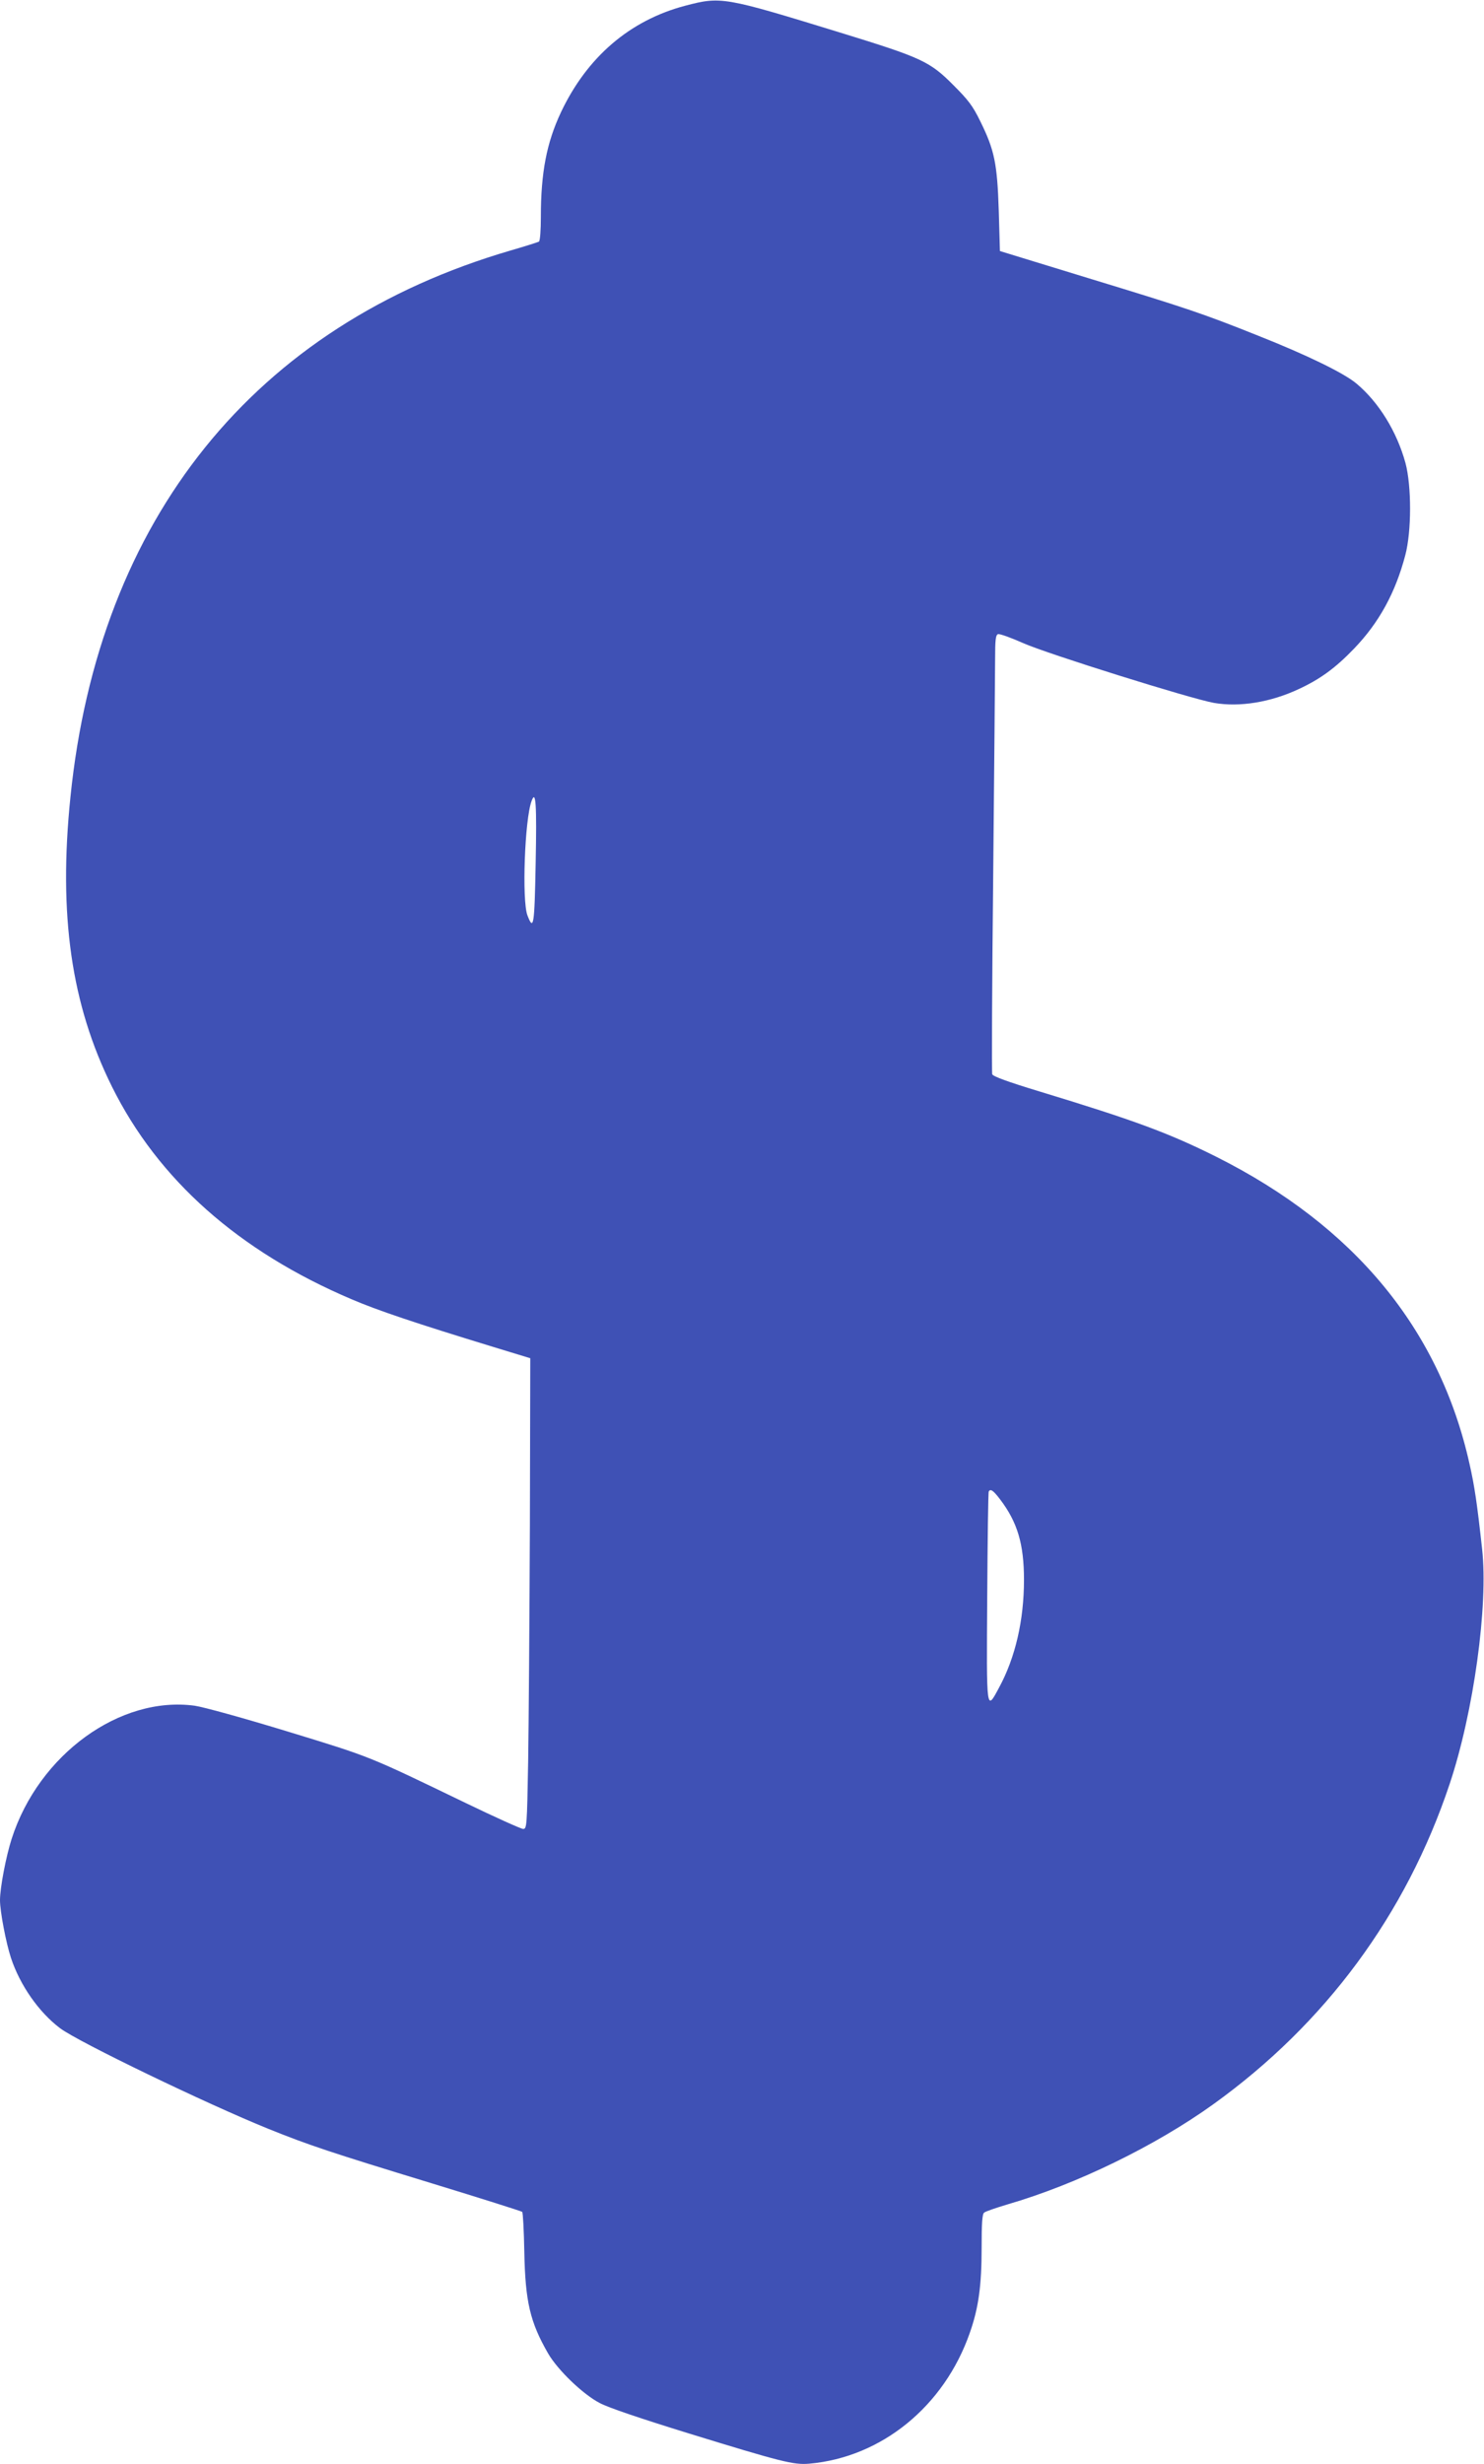
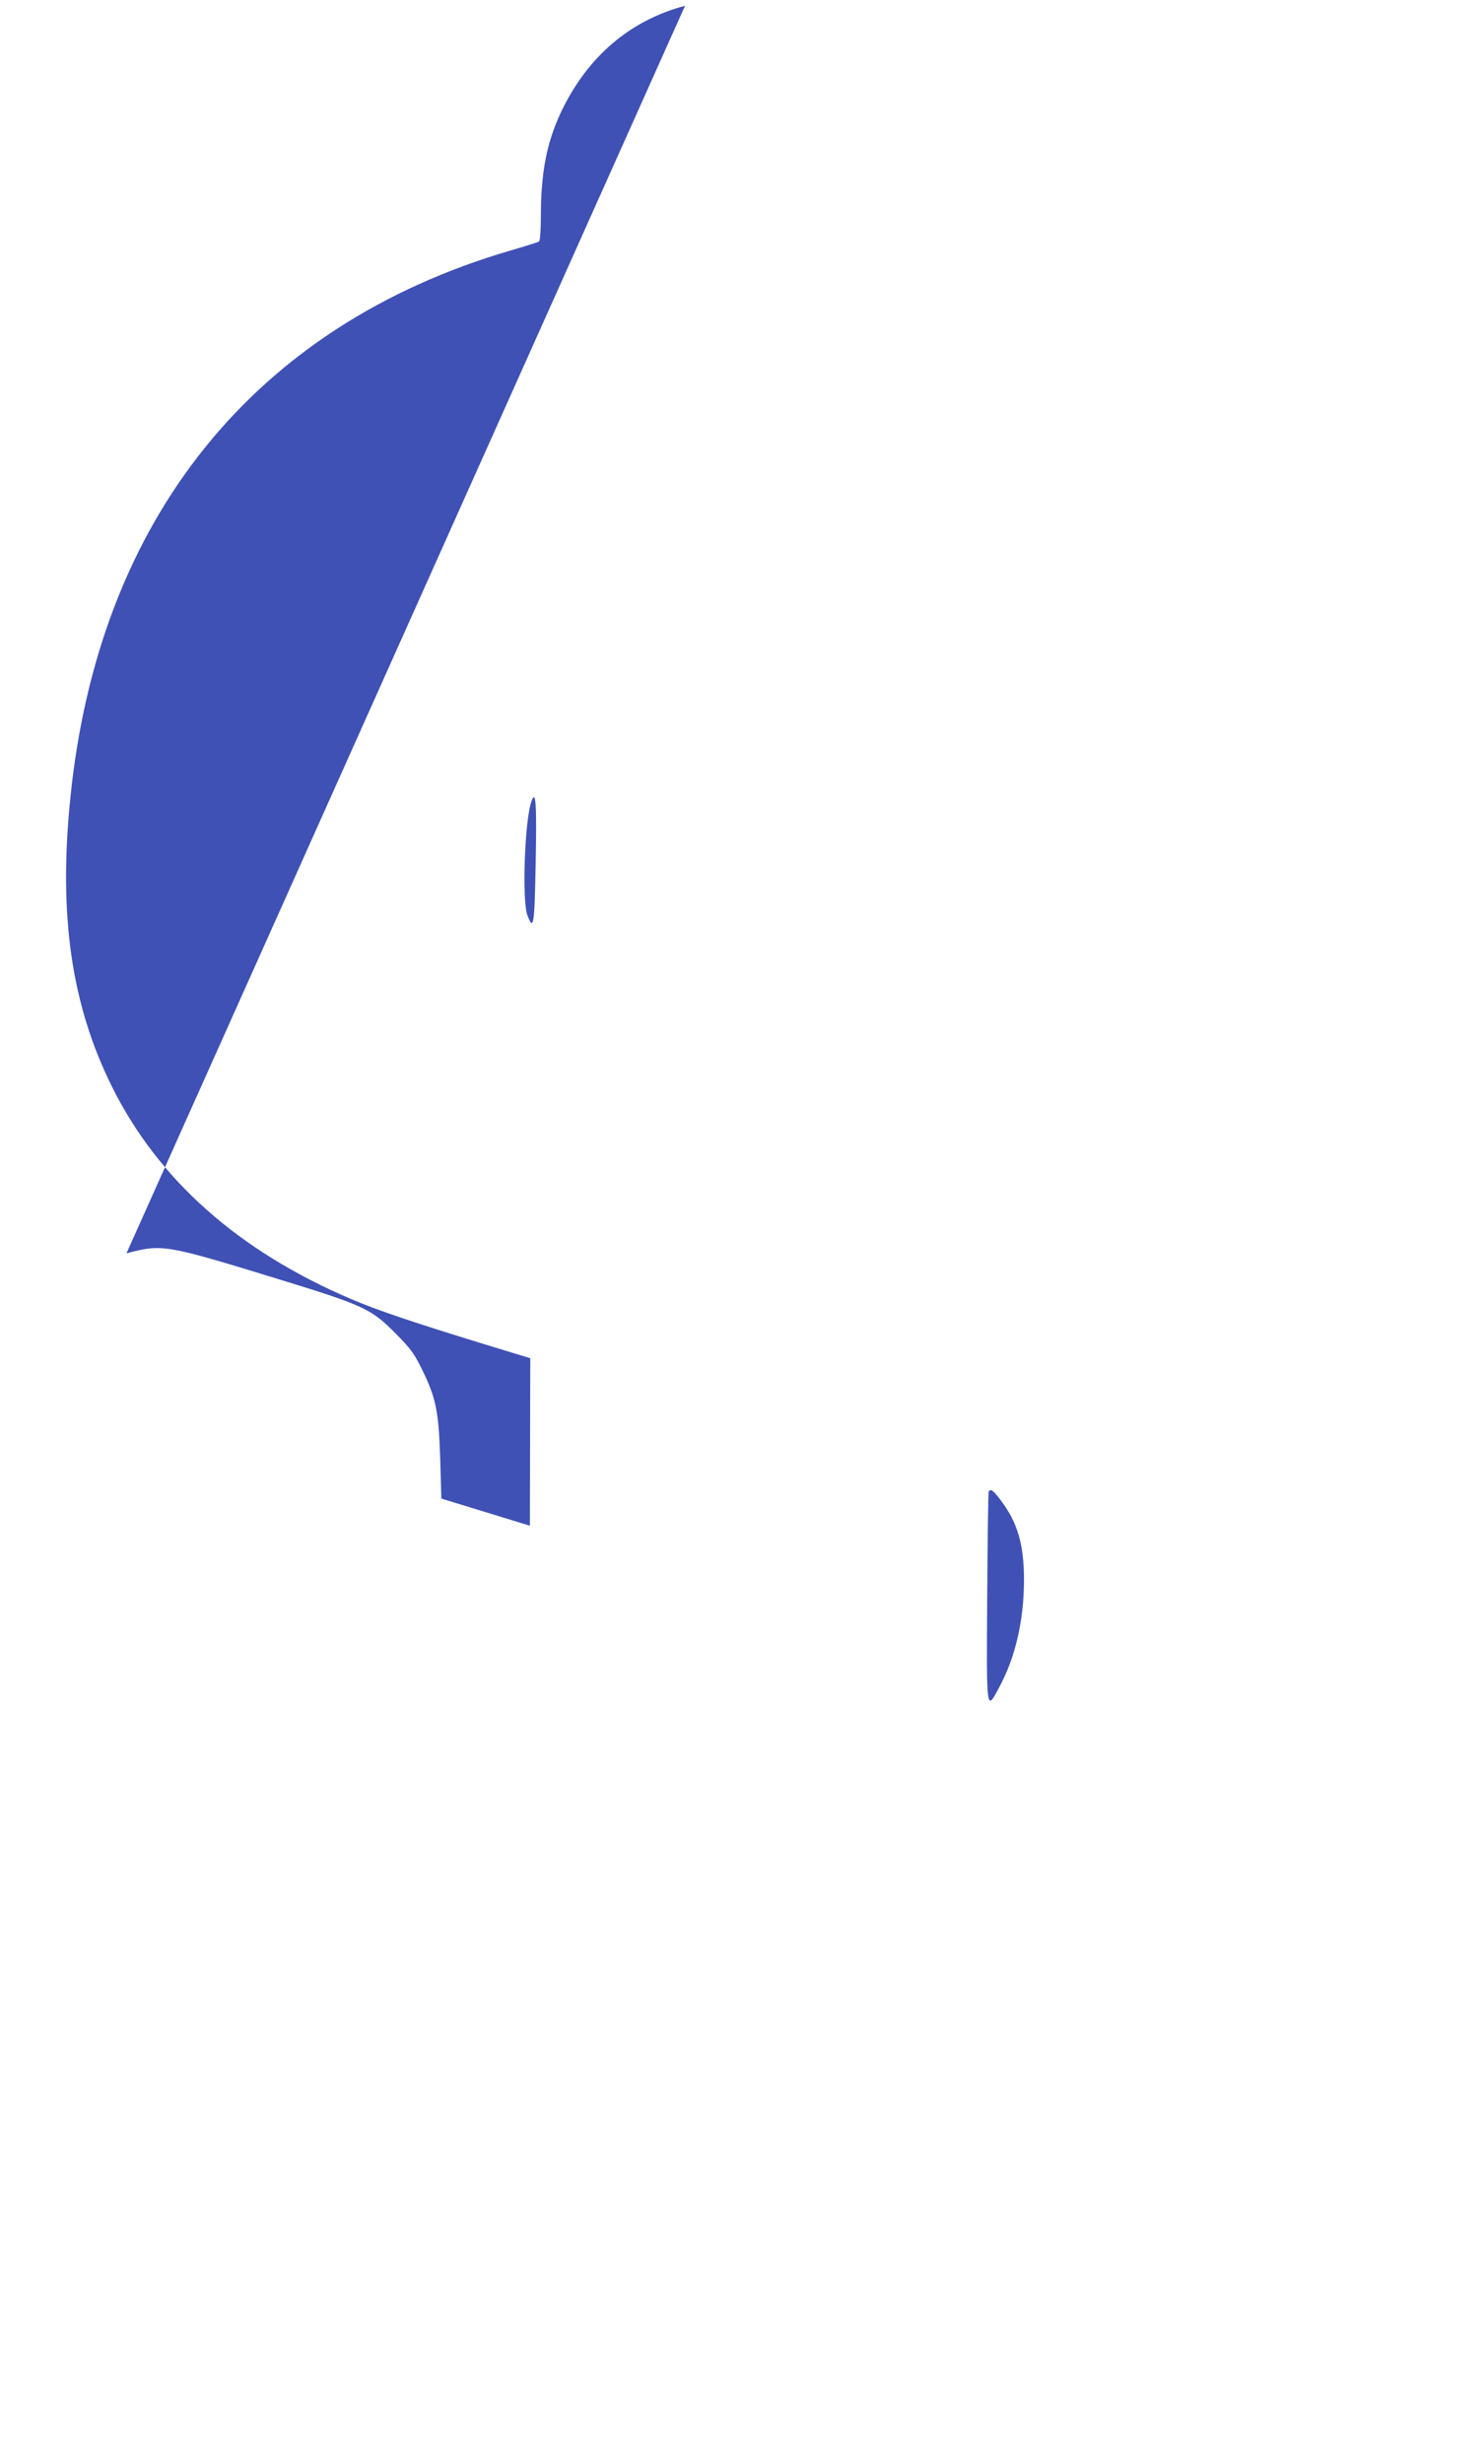
<svg xmlns="http://www.w3.org/2000/svg" version="1.0" width="771pt" height="1280pt" viewBox="0 0 771 1280" preserveAspectRatio="xMidYMid meet">
  <g transform="translate(0,1280) scale(0.1,-0.1)" fill="#3f51b5" stroke="none">
-     <path d="M3559 12770 c-287 -76 -509 -266 -645 -554 -74 -158 -104 -312 -104 -543 0 -67 -4 -124 -10 -128 -5 -3 -71 -24 -147 -46 -1331 -389 -2140 -1393 -2287 -2839 -63 -613 4 -1078 216 -1505 240 -483 658 -854 1243 -1103 135 -58 331 -124 740 -249 l190 -58 -2 -870 c-2 -479 -6 -1029 -9 -1223 -6 -338 -7 -352 -26 -352 -10 0 -146 61 -301 136 -506 244 -484 236 -919 369 -236 72 -439 128 -486 135 -388 53 -810 -253 -951 -690 -30 -93 -61 -256 -61 -320 0 -58 31 -221 57 -300 47 -142 145 -282 255 -365 96 -72 762 -393 1083 -523 211 -85 319 -121 846 -282 255 -78 467 -145 472 -149 4 -4 9 -97 11 -207 5 -260 30 -366 124 -529 50 -86 181 -212 268 -257 45 -24 211 -80 460 -157 484 -149 548 -165 628 -158 376 33 702 298 835 681 45 128 61 244 61 442 0 125 3 174 13 181 6 6 62 25 122 43 358 104 770 305 1070 521 581 418 1000 985 1226 1661 125 373 202 930 169 1223 -26 237 -39 325 -65 440 -156 701 -598 1236 -1315 1596 -248 124 -427 190 -917 339 -168 51 -244 79 -248 90 -3 9 -1 470 5 1025 5 556 10 1065 10 1133 0 98 3 124 15 128 8 3 67 -18 132 -47 127 -56 871 -289 990 -310 133 -23 294 3 441 72 112 52 191 110 287 210 130 135 215 291 266 485 33 124 33 359 1 479 -45 164 -139 316 -255 413 -66 55 -257 148 -512 249 -285 114 -365 141 -880 298 l-460 141 -6 210 c-8 245 -22 314 -96 464 -39 80 -62 110 -138 186 -125 126 -165 144 -594 276 -602 185 -615 187 -802 138z m-776 -4454 c-6 -326 -11 -354 -43 -270 -29 78 -14 499 22 594 22 60 27 -17 21 -324z m2412 -3303 c91 -119 125 -233 125 -419 0 -210 -45 -404 -129 -559 -67 -125 -66 -135 -62 470 2 297 5 543 8 548 9 15 23 6 58 -40z" />
+     <path d="M3559 12770 c-287 -76 -509 -266 -645 -554 -74 -158 -104 -312 -104 -543 0 -67 -4 -124 -10 -128 -5 -3 -71 -24 -147 -46 -1331 -389 -2140 -1393 -2287 -2839 -63 -613 4 -1078 216 -1505 240 -483 658 -854 1243 -1103 135 -58 331 -124 740 -249 l190 -58 -2 -870 l-460 141 -6 210 c-8 245 -22 314 -96 464 -39 80 -62 110 -138 186 -125 126 -165 144 -594 276 -602 185 -615 187 -802 138z m-776 -4454 c-6 -326 -11 -354 -43 -270 -29 78 -14 499 22 594 22 60 27 -17 21 -324z m2412 -3303 c91 -119 125 -233 125 -419 0 -210 -45 -404 -129 -559 -67 -125 -66 -135 -62 470 2 297 5 543 8 548 9 15 23 6 58 -40z" />
  </g>
</svg>